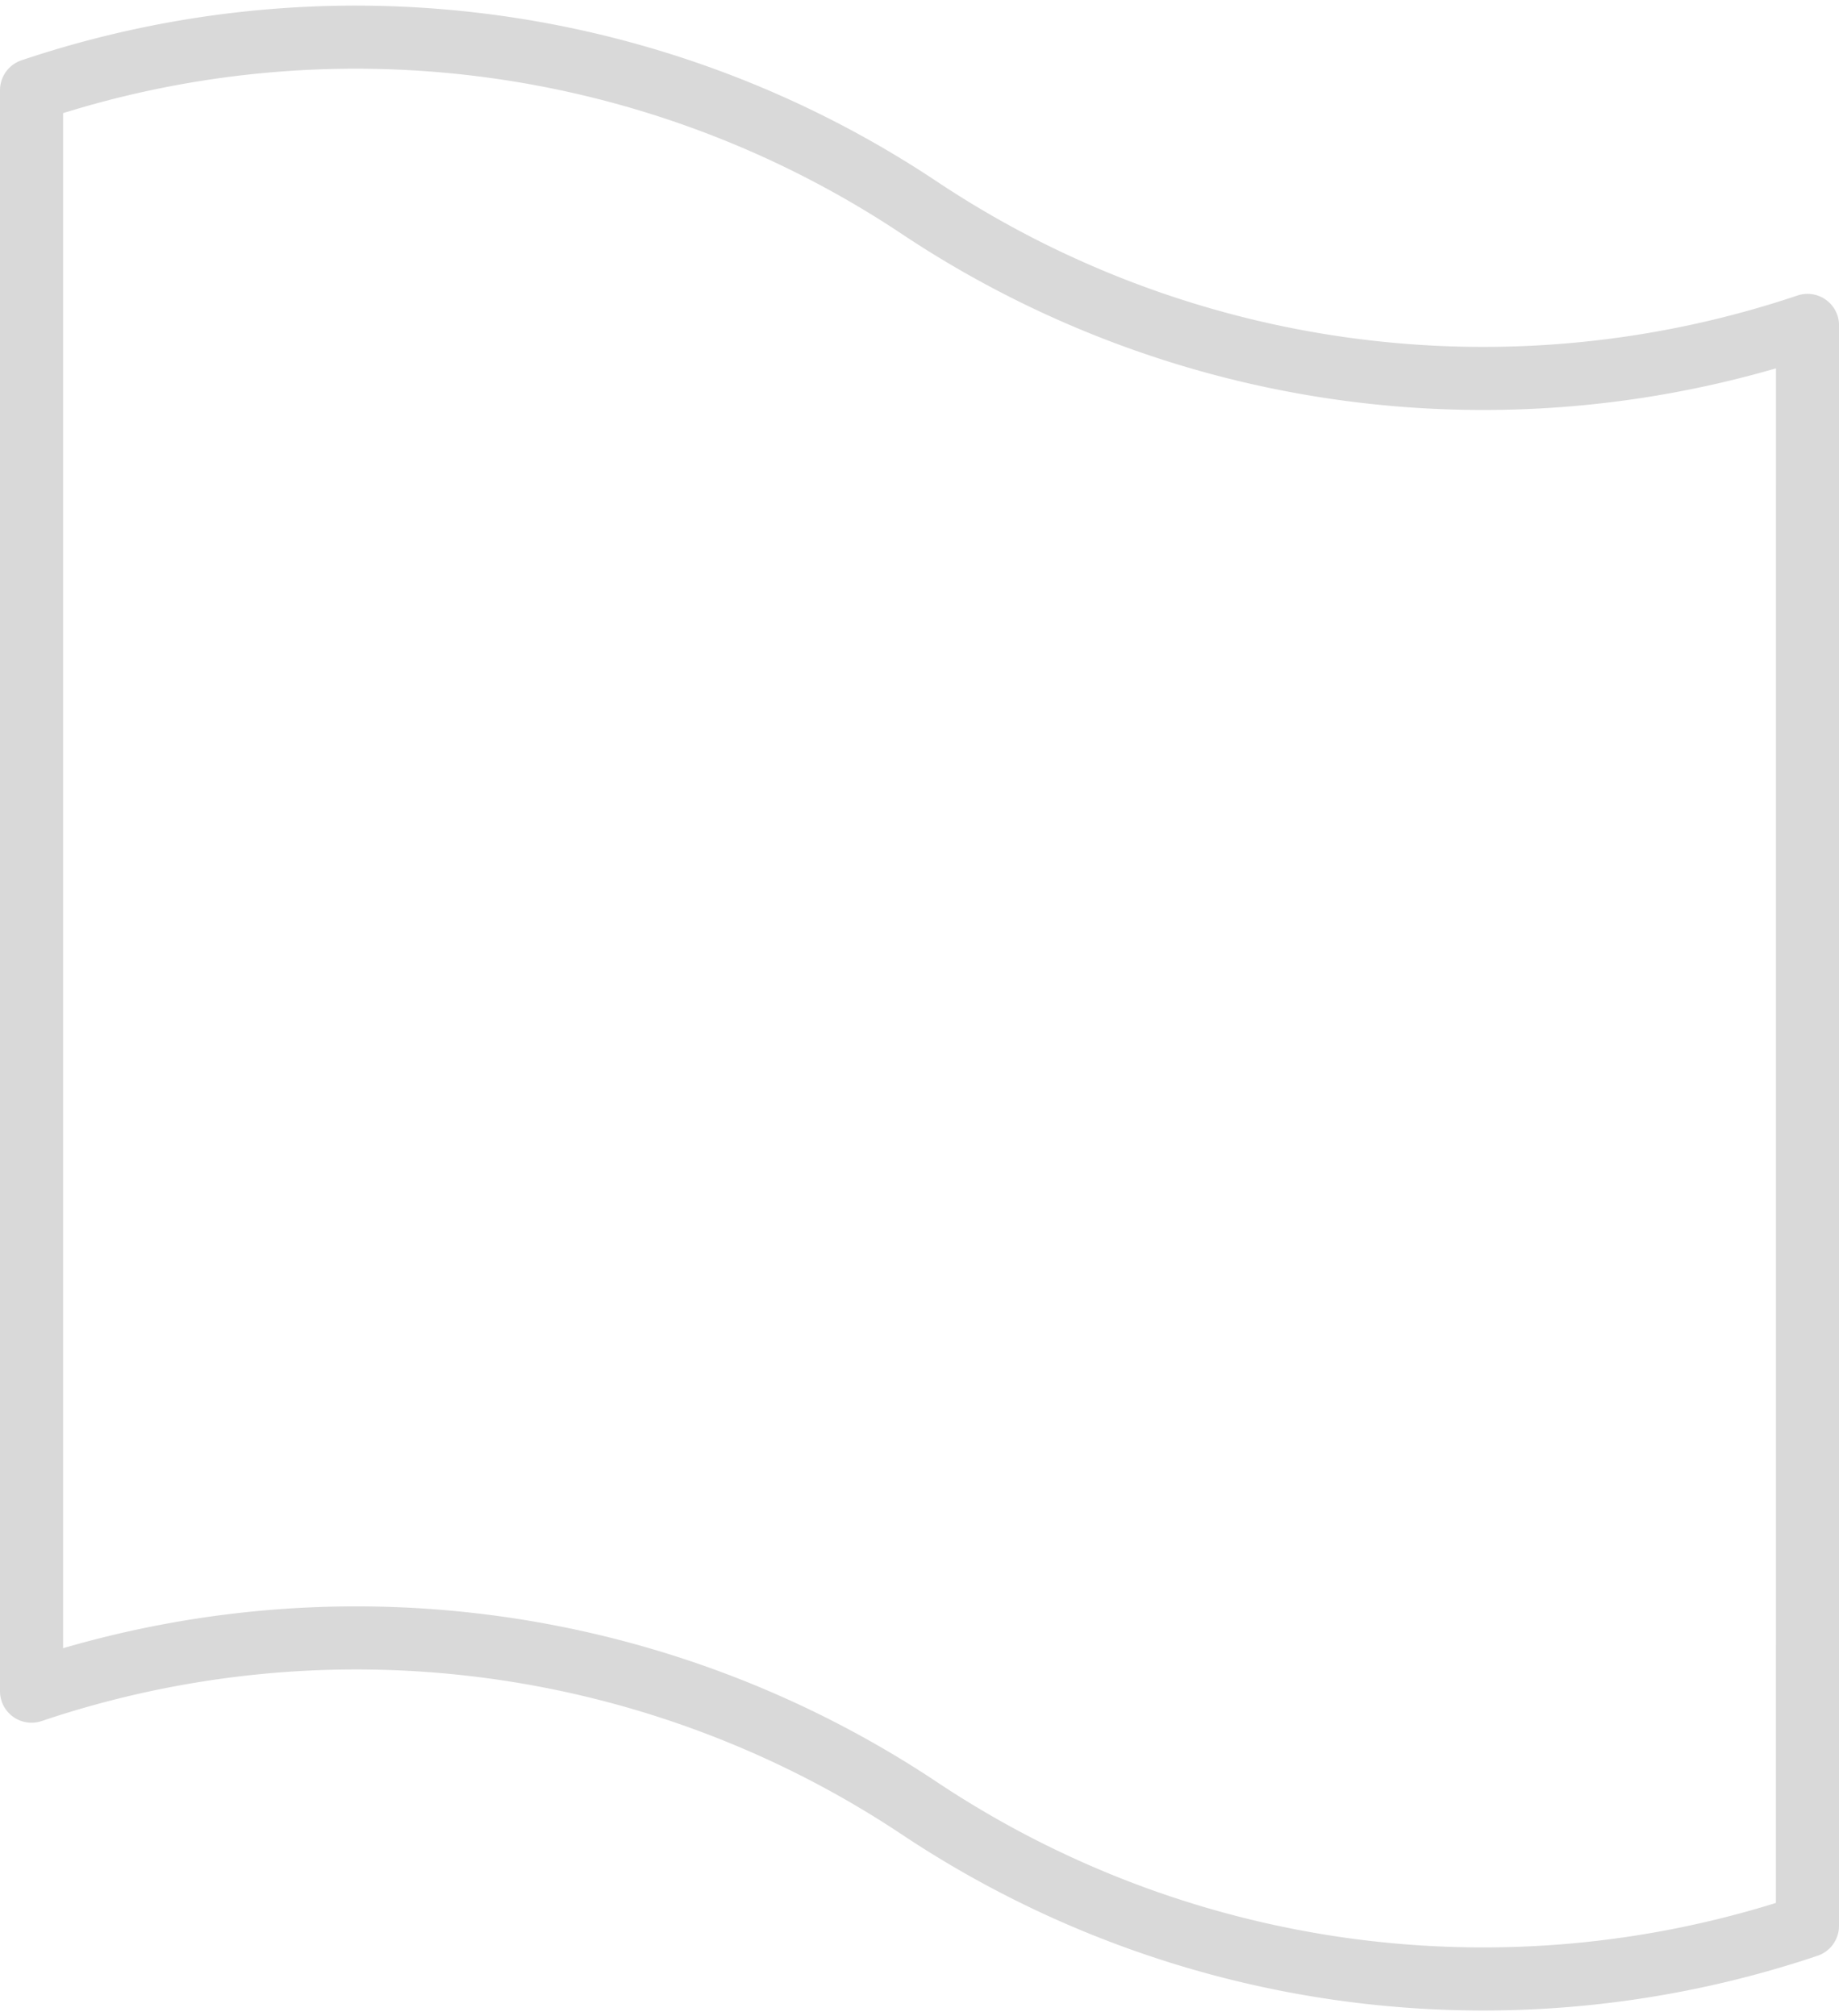
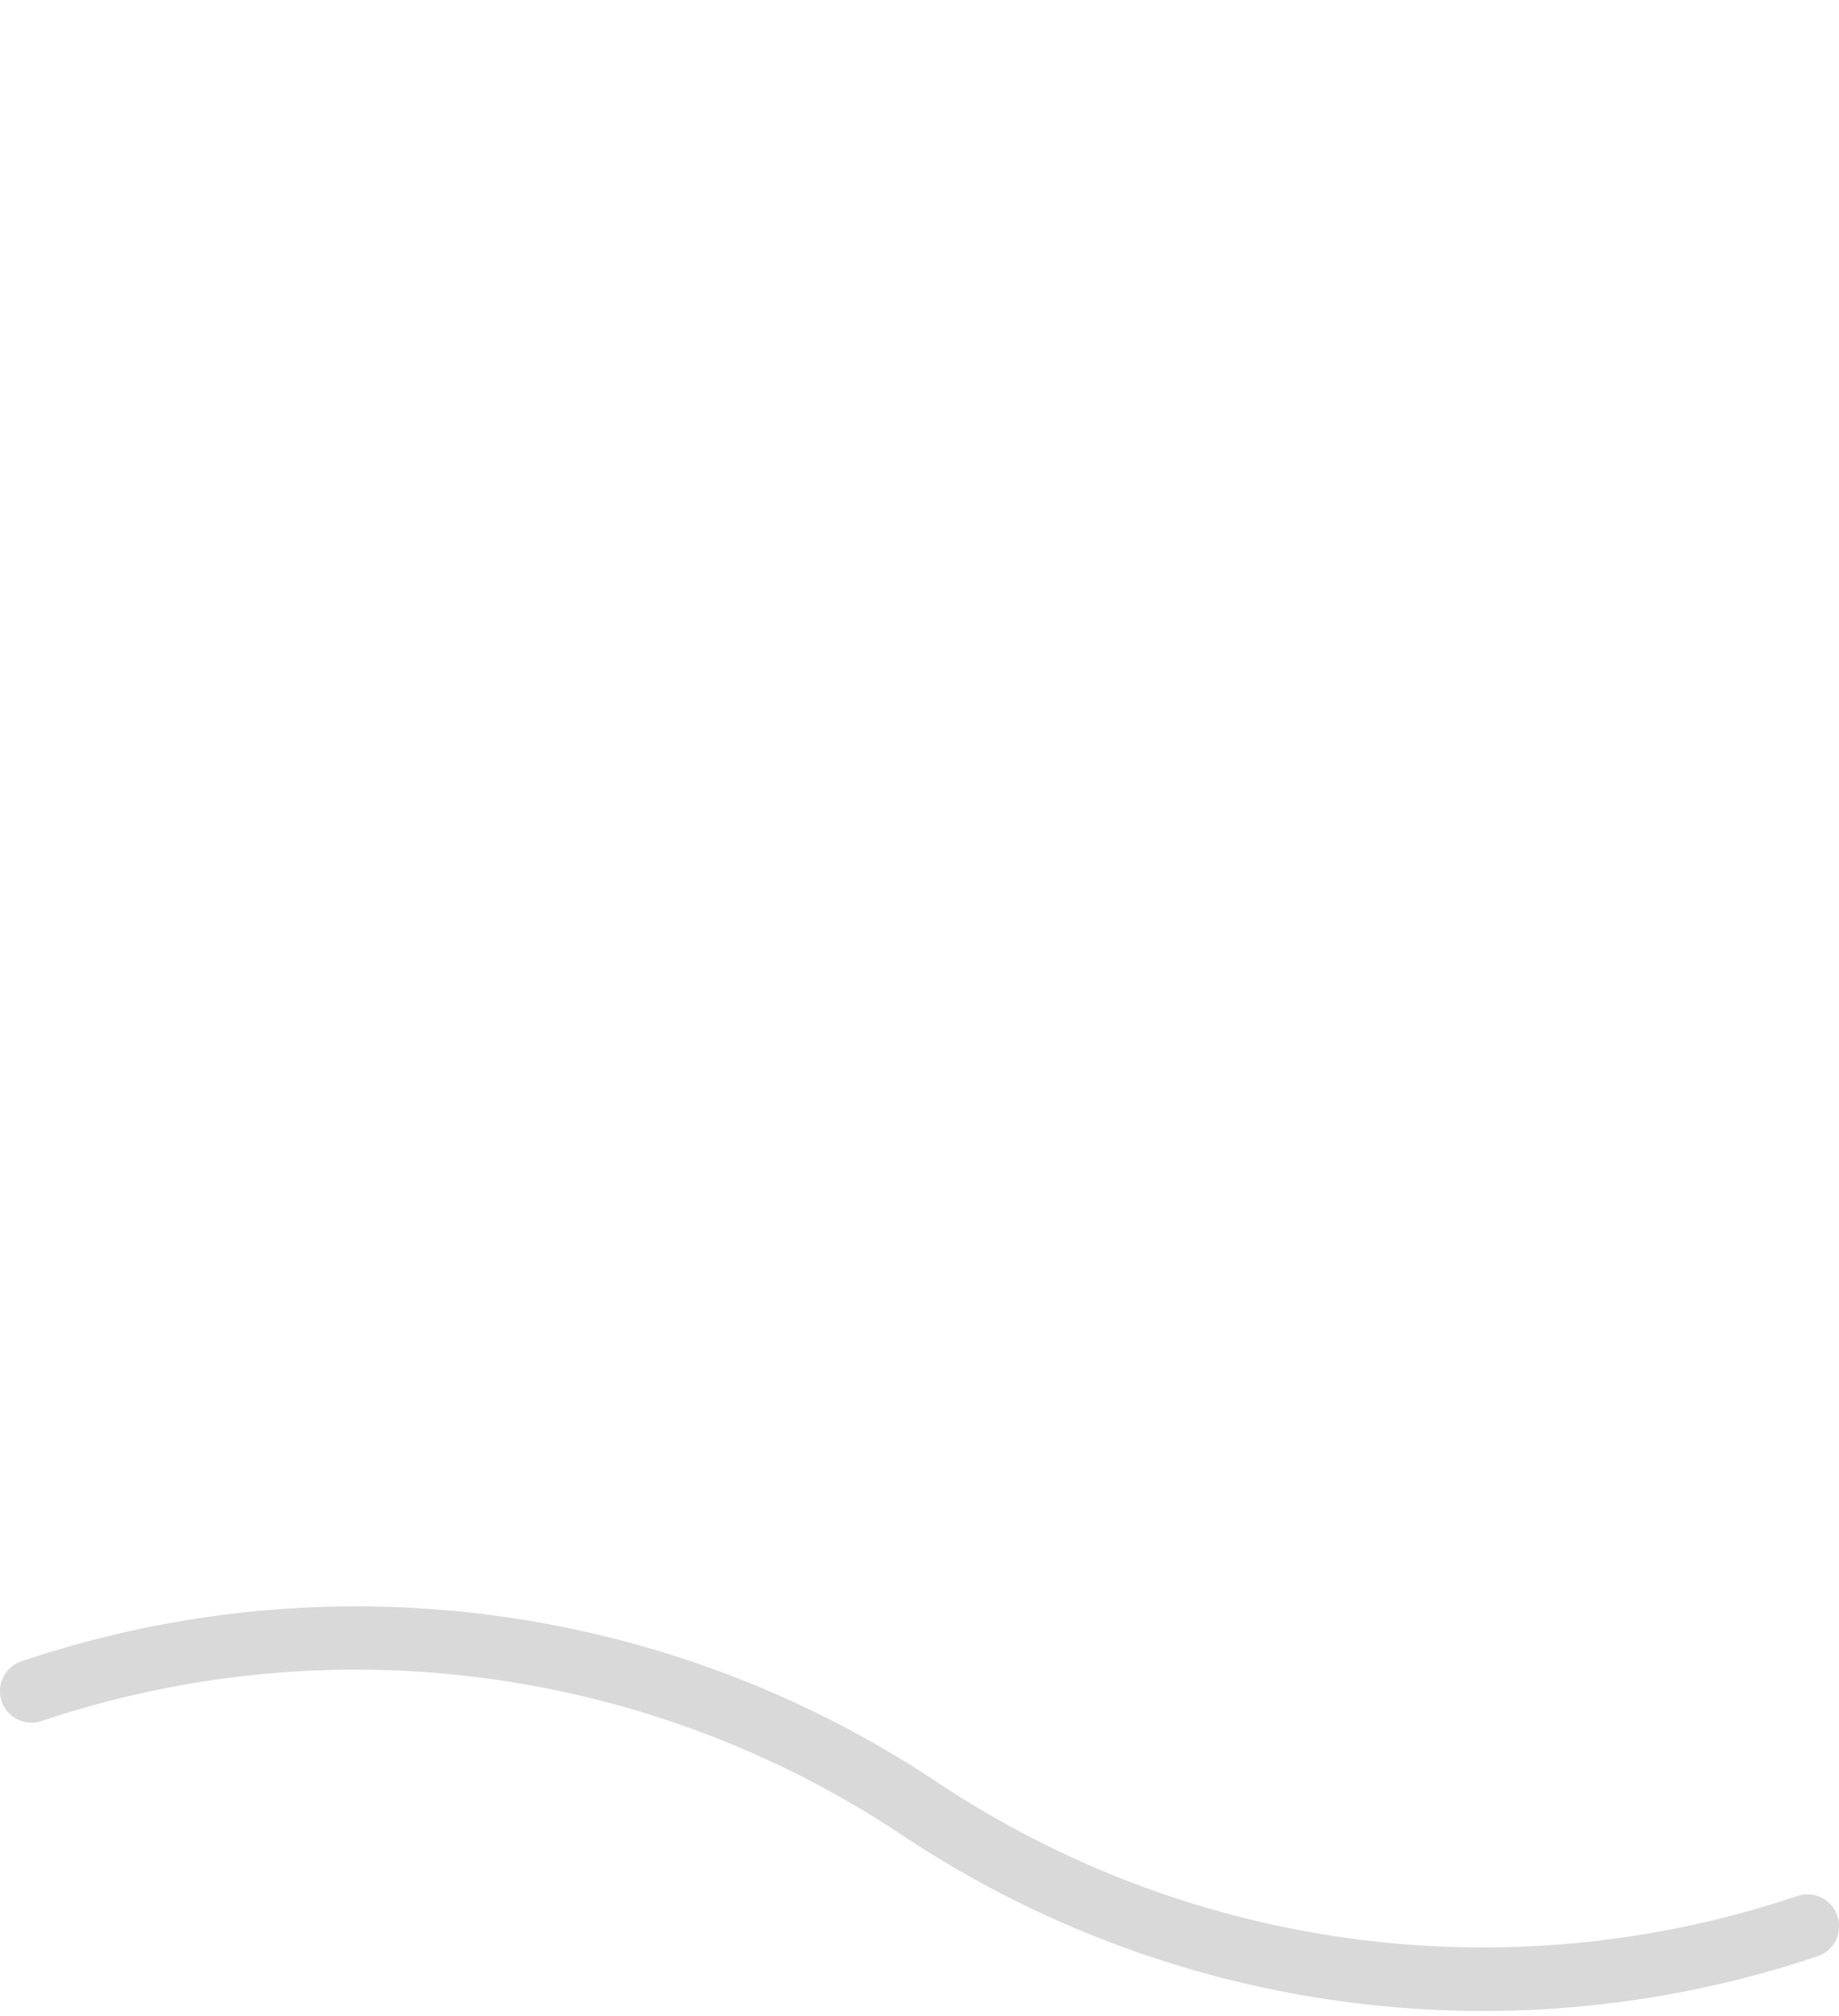
<svg xmlns="http://www.w3.org/2000/svg" width="32.881" height="36.052" viewBox="0 0 32.881 36.052">
-   <path id="flag-icon" d="M31.753,33.773a18.174,18.174,0,0,1-15.874-2.1l-.009-.006A18.167,18.167,0,0,0,0,29.576V.947a18.177,18.177,0,0,1,15.871,2.1l.009.006a18.183,18.183,0,0,0,15.874,2.1Z" transform="translate(0.564 0.666)" fill="none" stroke="#d9d9d9" stroke-linecap="round" stroke-linejoin="round" stroke-miterlimit="10" stroke-width="1.128" />
+   <path id="flag-icon" d="M31.753,33.773a18.174,18.174,0,0,1-15.874-2.1l-.009-.006A18.167,18.167,0,0,0,0,29.576a18.177,18.177,0,0,1,15.871,2.1l.009.006a18.183,18.183,0,0,0,15.874,2.1Z" transform="translate(0.564 0.666)" fill="none" stroke="#d9d9d9" stroke-linecap="round" stroke-linejoin="round" stroke-miterlimit="10" stroke-width="1.128" />
</svg>